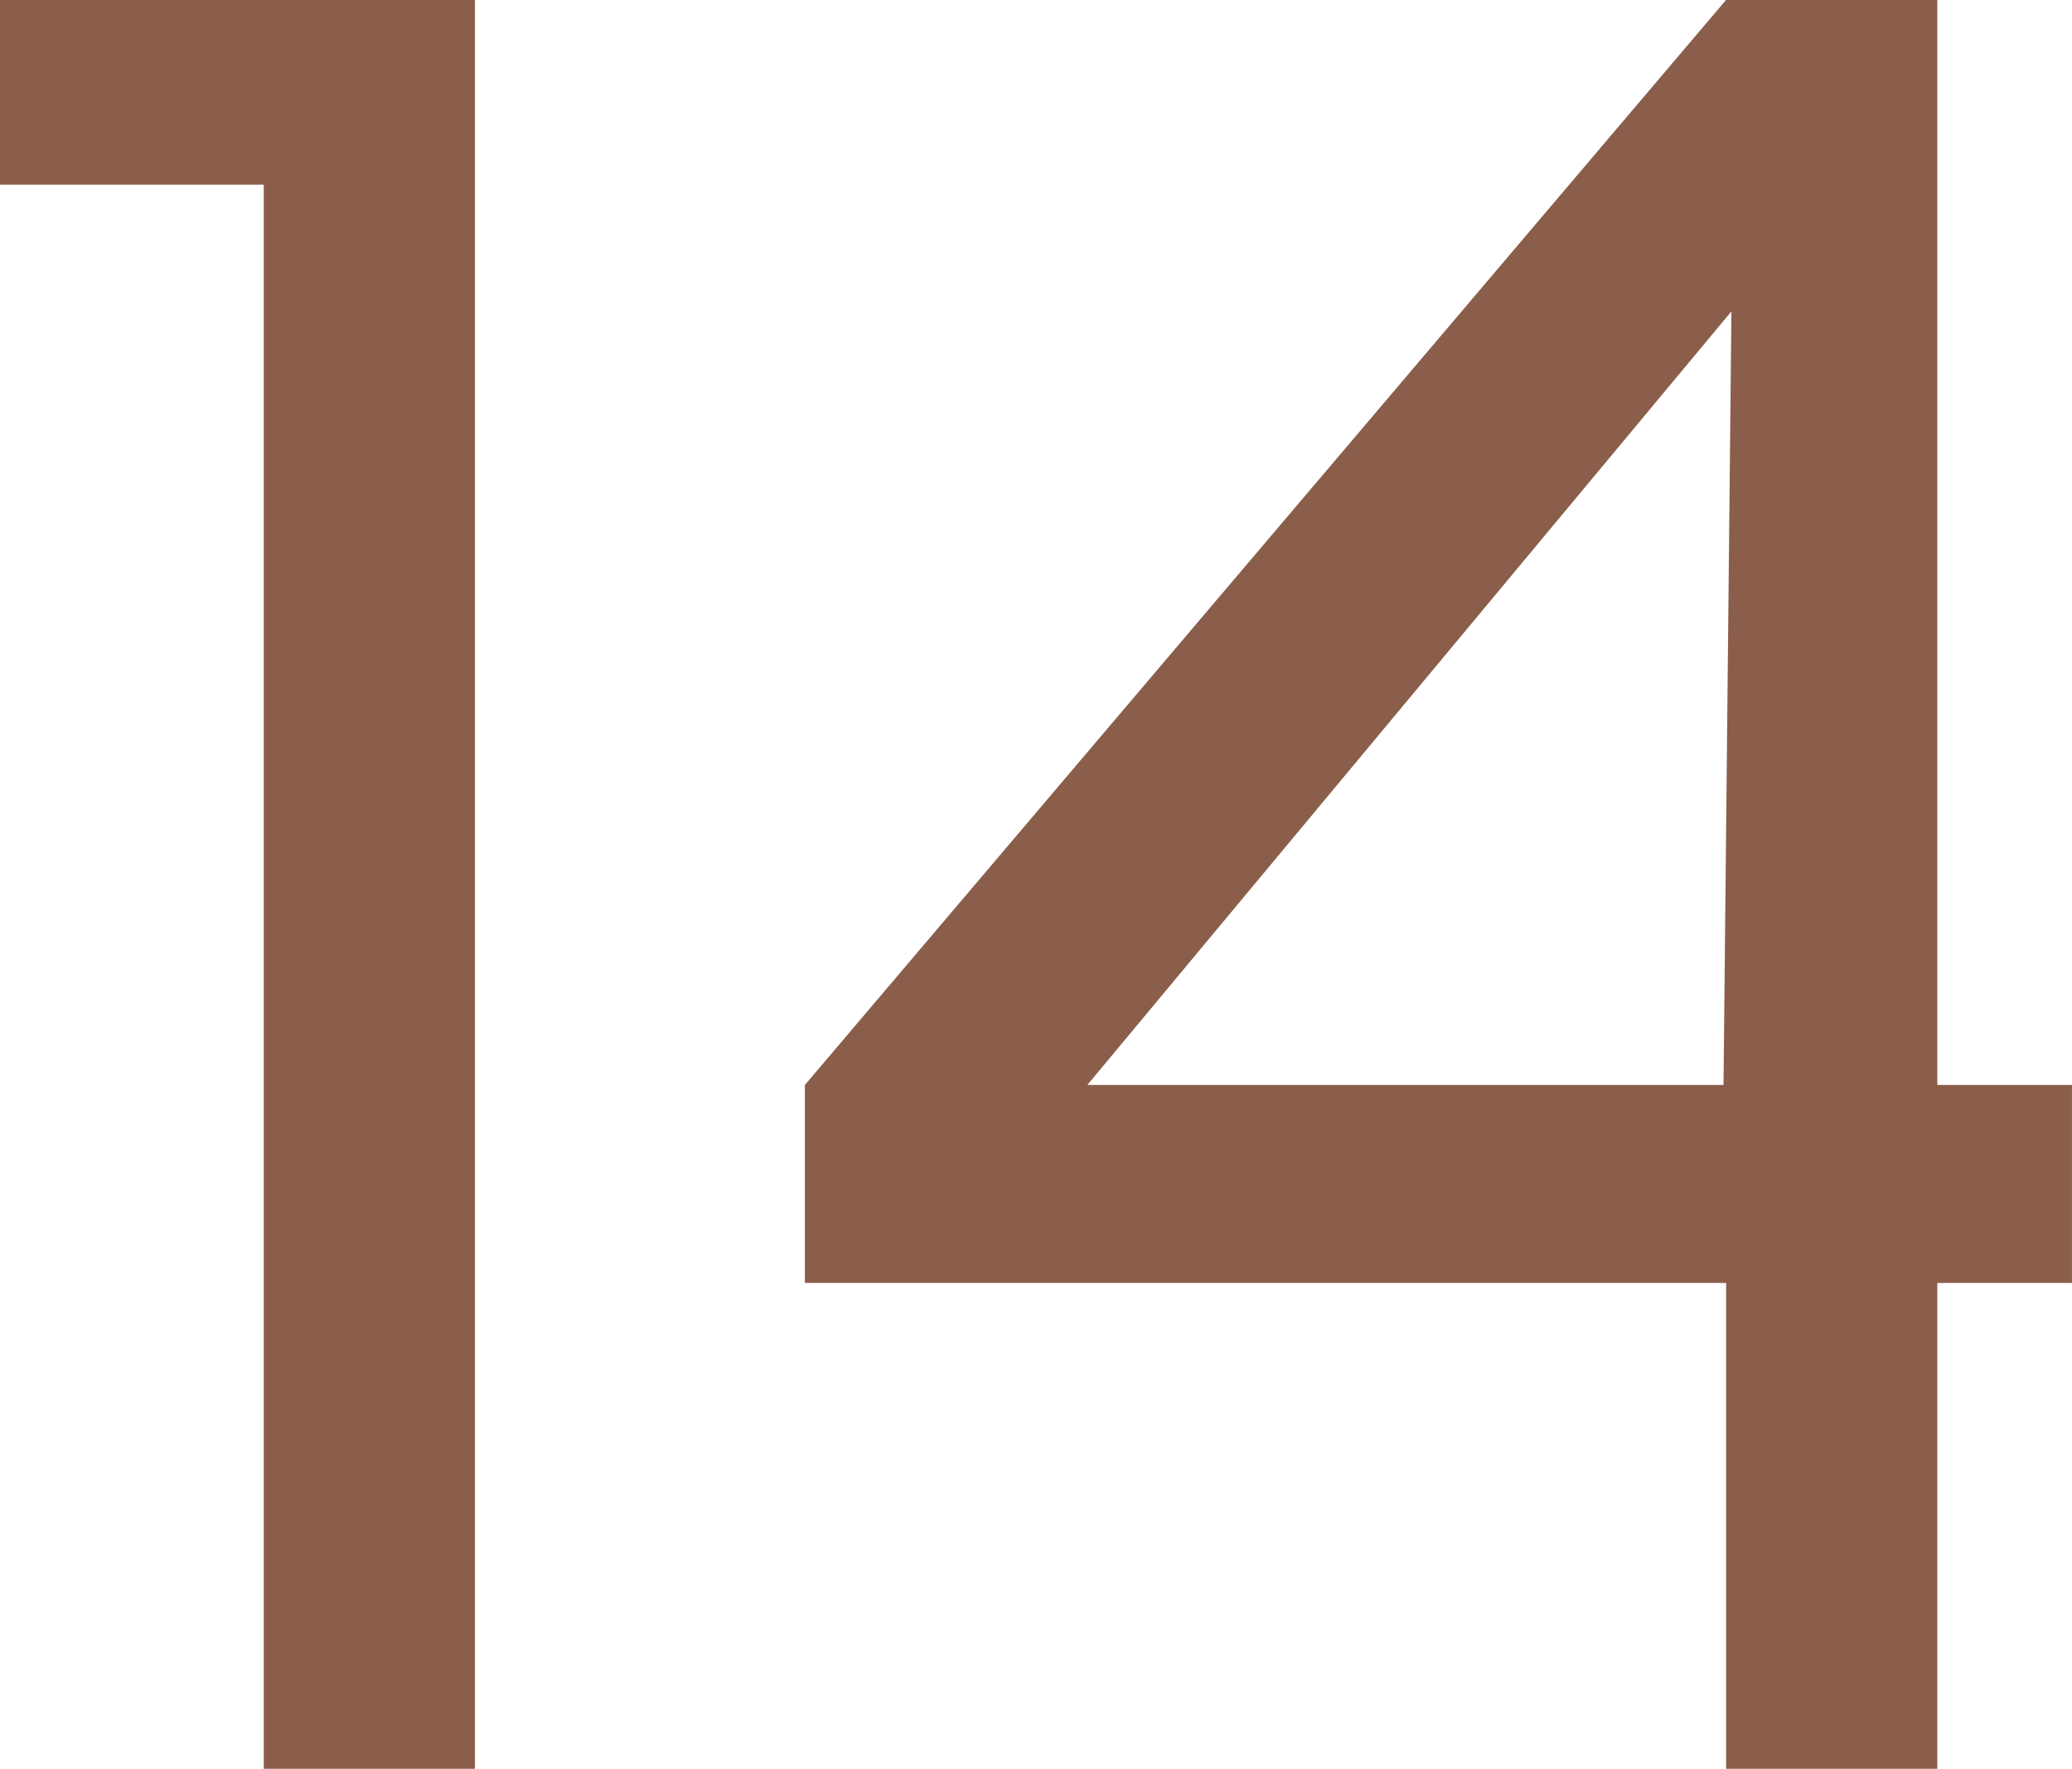
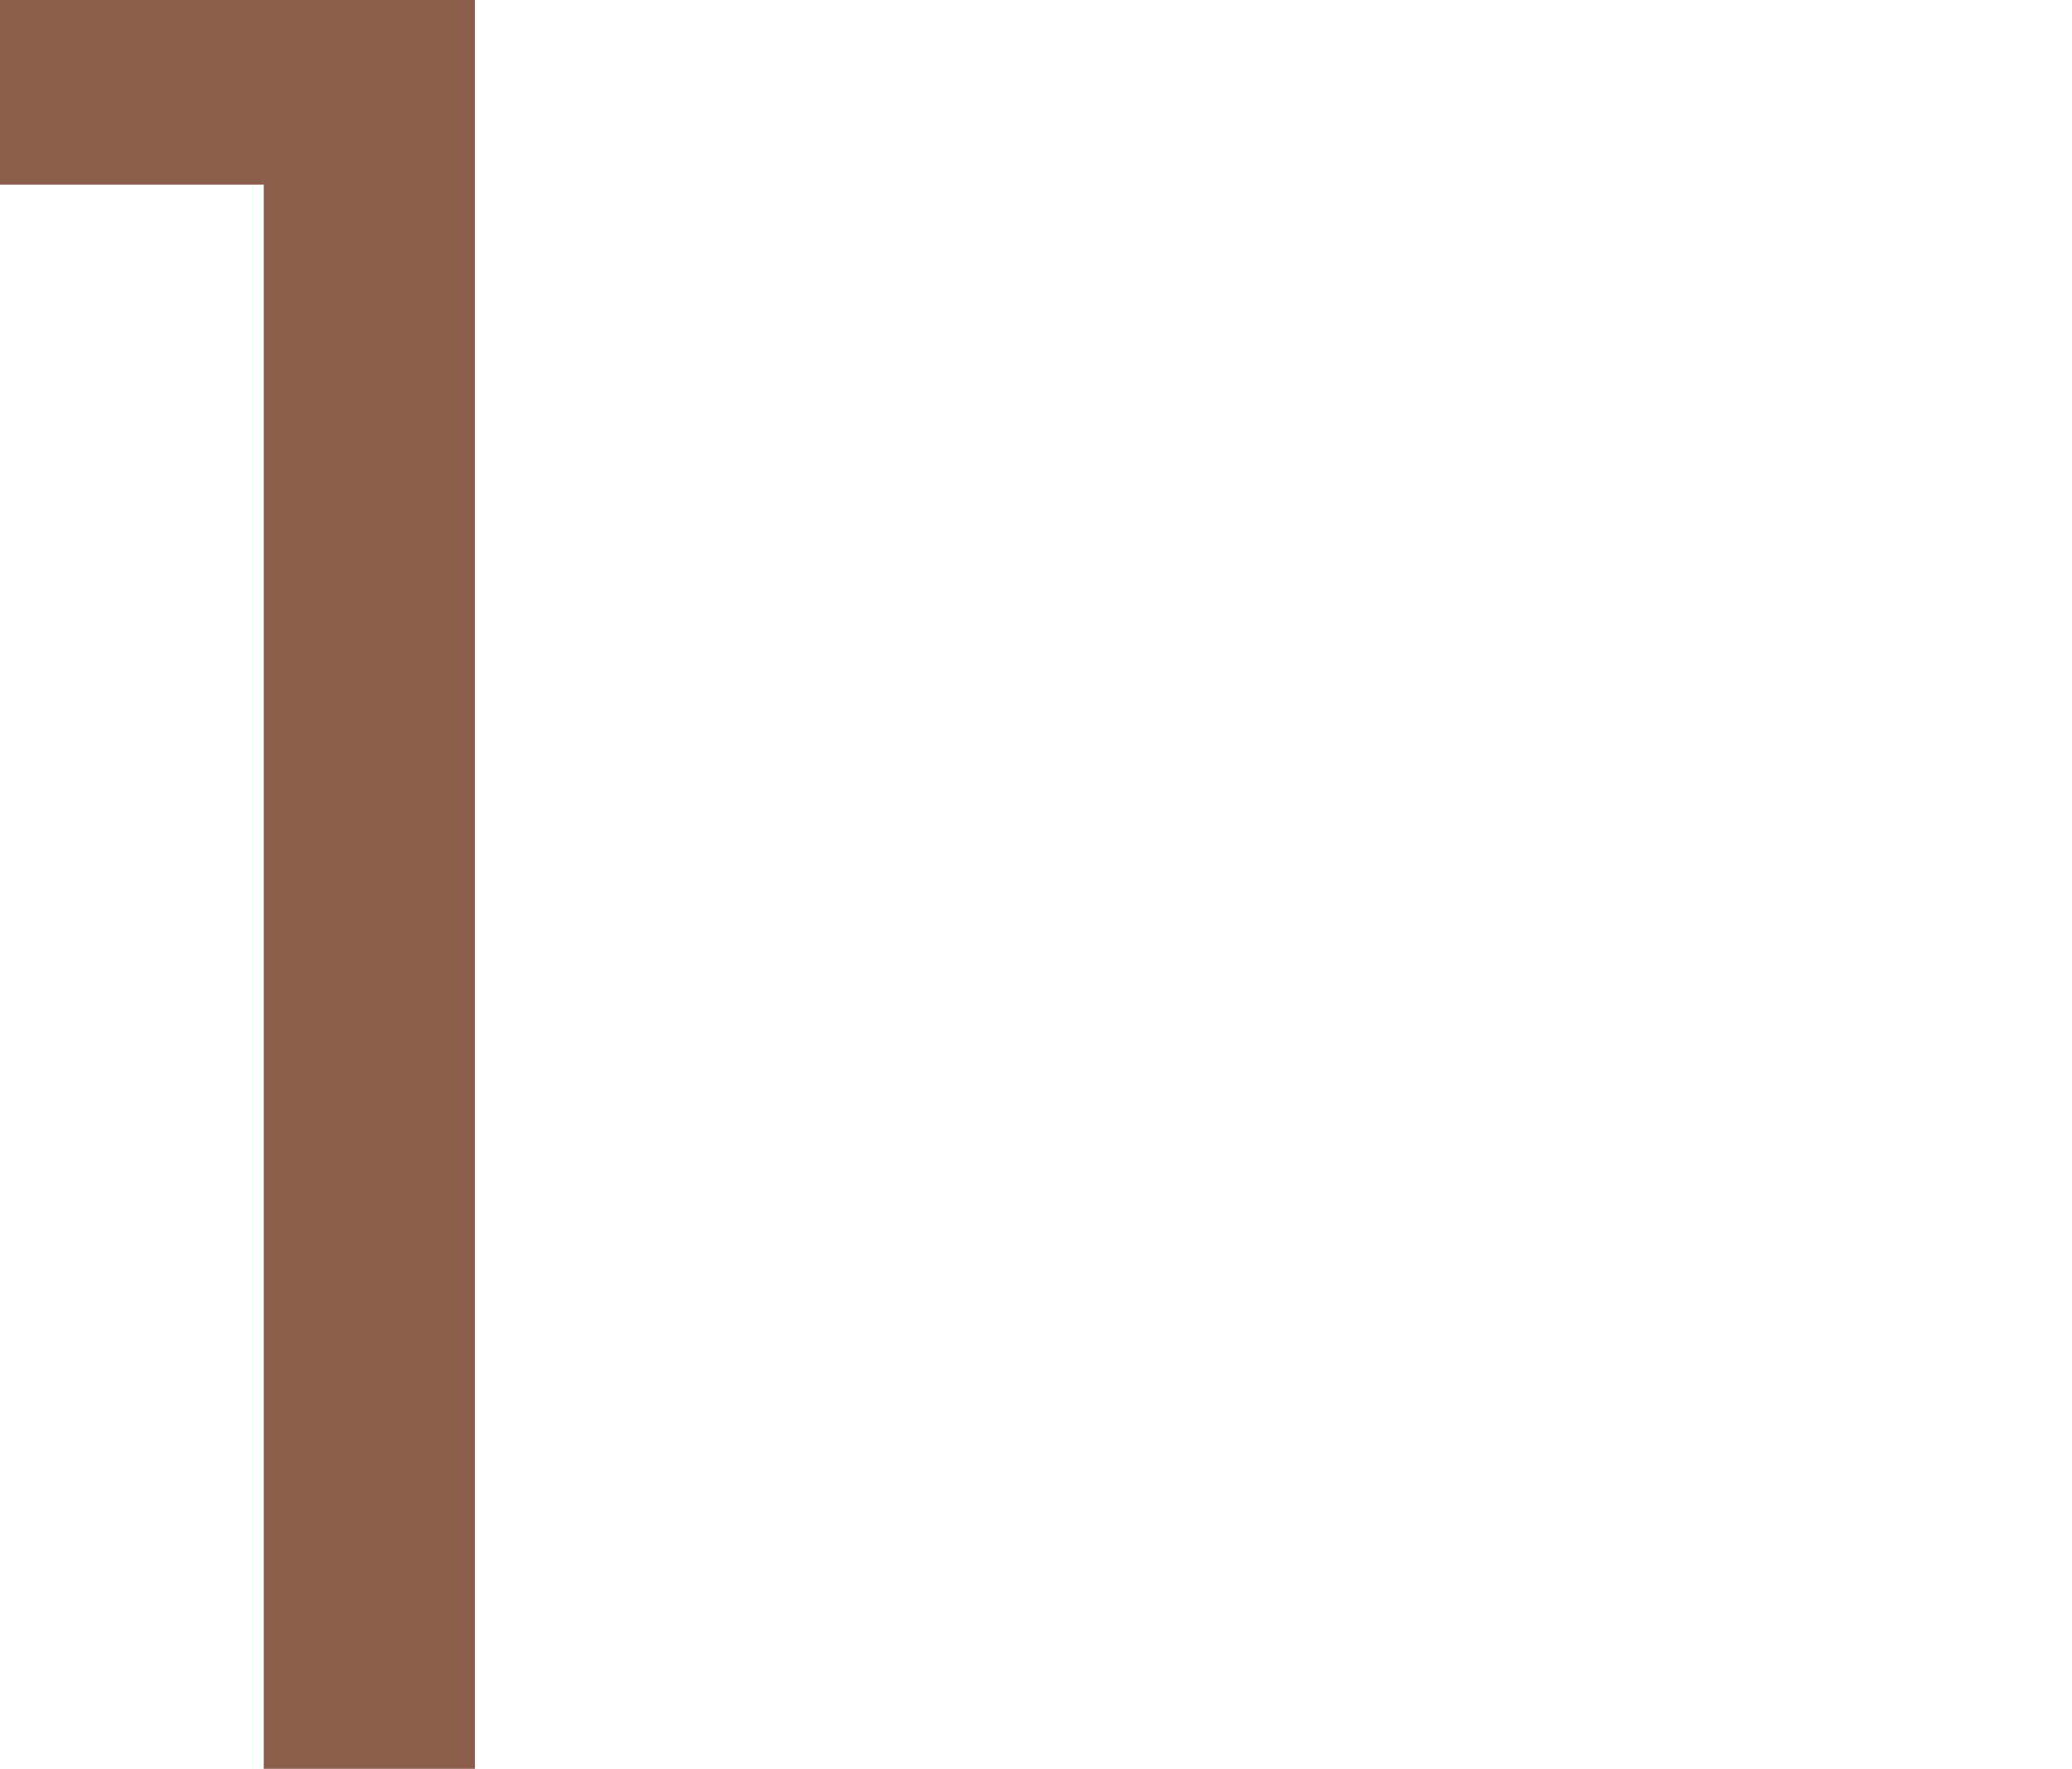
<svg xmlns="http://www.w3.org/2000/svg" fill="#000000" height="417.8" preserveAspectRatio="xMidYMid meet" version="1" viewBox="54.2 214.3 489.5 417.8" width="489.5" zoomAndPan="magnify">
  <g fill="#8a5e4a">
    <g>
      <g id="change1_1">
        <path d="M 84.188 -374.168 L 84.188 0 L 134.078 0 L 134.078 -417.824 L 21.828 -417.824 L 21.828 -374.168 Z M 84.188 -374.168" transform="translate(32.322 632.084)" />
      </g>
    </g>
  </g>
  <g fill="#8a5e4a">
    <g>
      <g id="change1_2">
-         <path d="M 24.945 -114.746 L 242.586 -114.746 L 242.586 0 L 292.477 0 L 292.477 -114.746 L 324.281 -114.746 L 324.281 -161.516 L 292.477 -161.516 L 292.477 -417.824 L 242.586 -417.824 L 24.945 -161.516 Z M 243.832 -344.234 L 241.965 -161.516 L 91.672 -161.516 Z M 243.832 -344.234" transform="translate(219.407 632.084)" />
-       </g>
+         </g>
    </g>
  </g>
</svg>